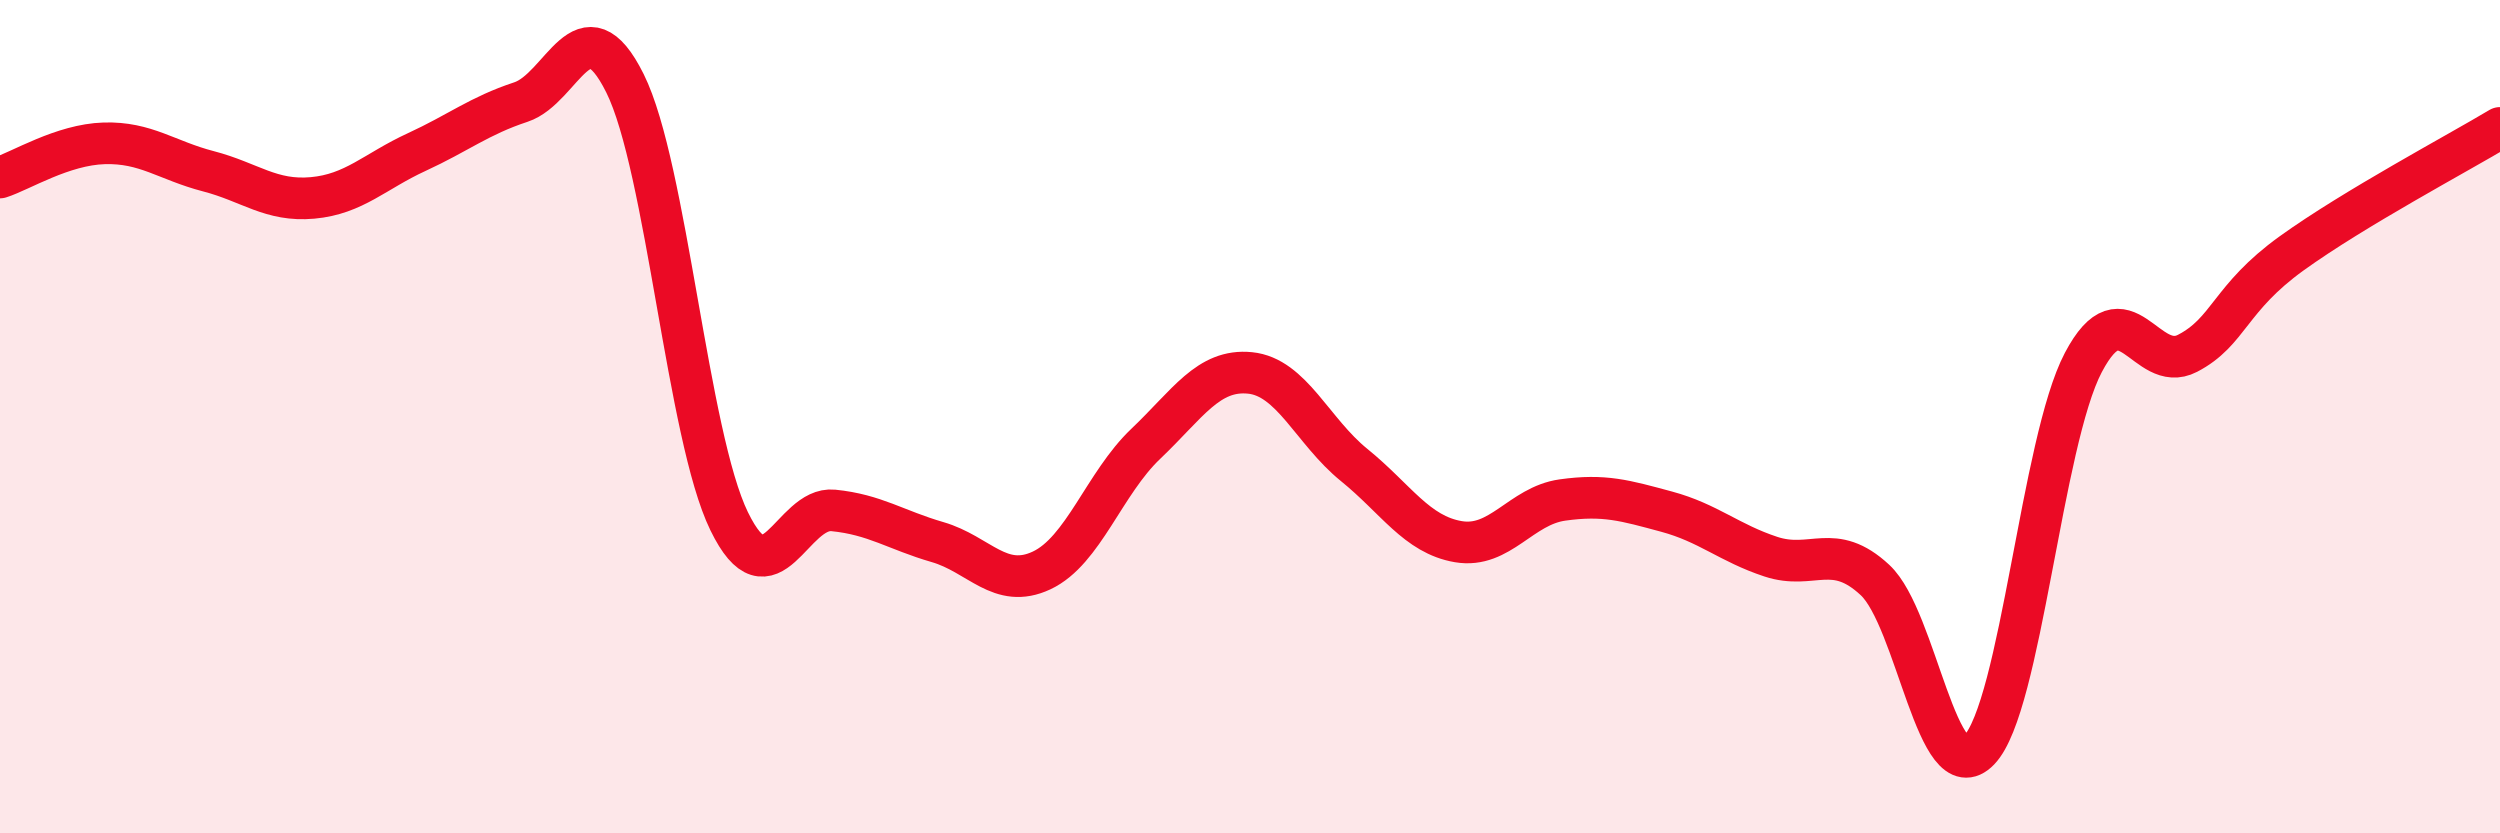
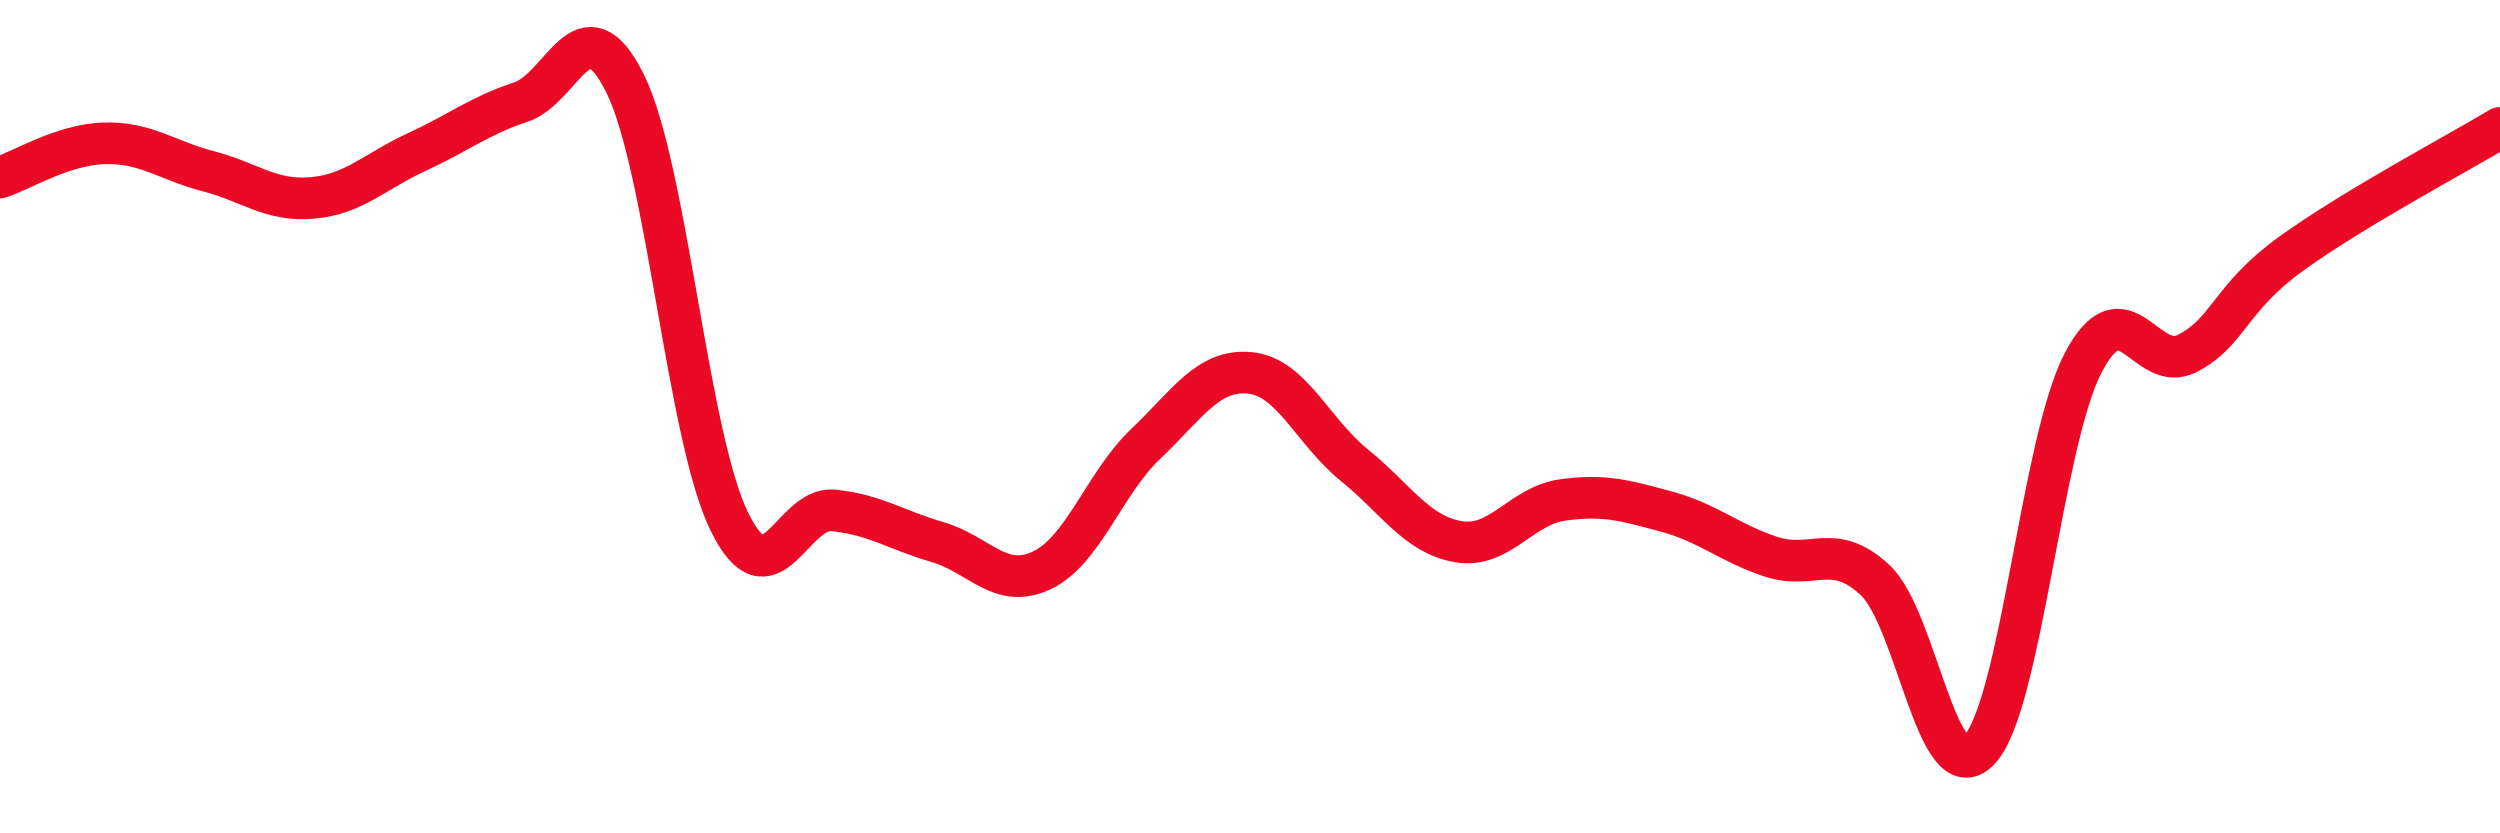
<svg xmlns="http://www.w3.org/2000/svg" width="60" height="20" viewBox="0 0 60 20">
-   <path d="M 0,4.26 C 0.5,4.1 1.5,3.47 2.5,3.44 C 3.5,3.41 4,3.85 5,4.11 C 6,4.37 6.5,4.84 7.5,4.75 C 8.5,4.66 9,4.11 10,3.65 C 11,3.19 11.5,2.78 12.5,2.45 C 13.5,2.12 14,-0.01 15,2 C 16,4.01 16.5,10.46 17.5,12.51 C 18.5,14.56 19,12.15 20,12.25 C 21,12.35 21.5,12.72 22.5,13.01 C 23.5,13.3 24,14.16 25,13.69 C 26,13.22 26.5,11.6 27.5,10.65 C 28.5,9.7 29,8.85 30,8.95 C 31,9.05 31.5,10.35 32.5,11.16 C 33.5,11.97 34,12.83 35,13 C 36,13.17 36.5,12.14 37.5,12 C 38.5,11.86 39,12.01 40,12.28 C 41,12.55 41.5,13.03 42.5,13.36 C 43.5,13.69 44,12.99 45,13.92 C 46,14.85 46.5,19.04 47.5,18 C 48.5,16.96 49,10.6 50,8.7 C 51,6.8 51.5,9 52.5,8.48 C 53.5,7.96 53.5,7.16 55,6.08 C 56.5,5 59,3.67 60,3.07L60 20L0 20Z" fill="#EB0A25" opacity="0.1" stroke-linecap="round" stroke-linejoin="round" />
  <path d="M 0,4.26 C 0.5,4.1 1.5,3.47 2.5,3.44 C 3.5,3.41 4,3.85 5,4.11 C 6,4.37 6.5,4.84 7.5,4.75 C 8.5,4.66 9,4.11 10,3.65 C 11,3.19 11.5,2.78 12.5,2.45 C 13.5,2.12 14,-0.01 15,2 C 16,4.01 16.5,10.46 17.5,12.51 C 18.5,14.56 19,12.15 20,12.25 C 21,12.35 21.5,12.72 22.5,13.01 C 23.5,13.3 24,14.16 25,13.69 C 26,13.22 26.5,11.6 27.5,10.65 C 28.5,9.7 29,8.85 30,8.95 C 31,9.05 31.5,10.35 32.5,11.16 C 33.5,11.97 34,12.83 35,13 C 36,13.17 36.5,12.14 37.5,12 C 38.5,11.86 39,12.01 40,12.28 C 41,12.55 41.5,13.03 42.5,13.36 C 43.5,13.69 44,12.99 45,13.92 C 46,14.85 46.5,19.04 47.5,18 C 48.5,16.96 49,10.6 50,8.7 C 51,6.8 51.5,9 52.5,8.48 C 53.5,7.96 53.5,7.16 55,6.08 C 56.5,5 59,3.67 60,3.07" stroke="#EB0A25" stroke-width="1" fill="none" stroke-linecap="round" stroke-linejoin="round" />
</svg>